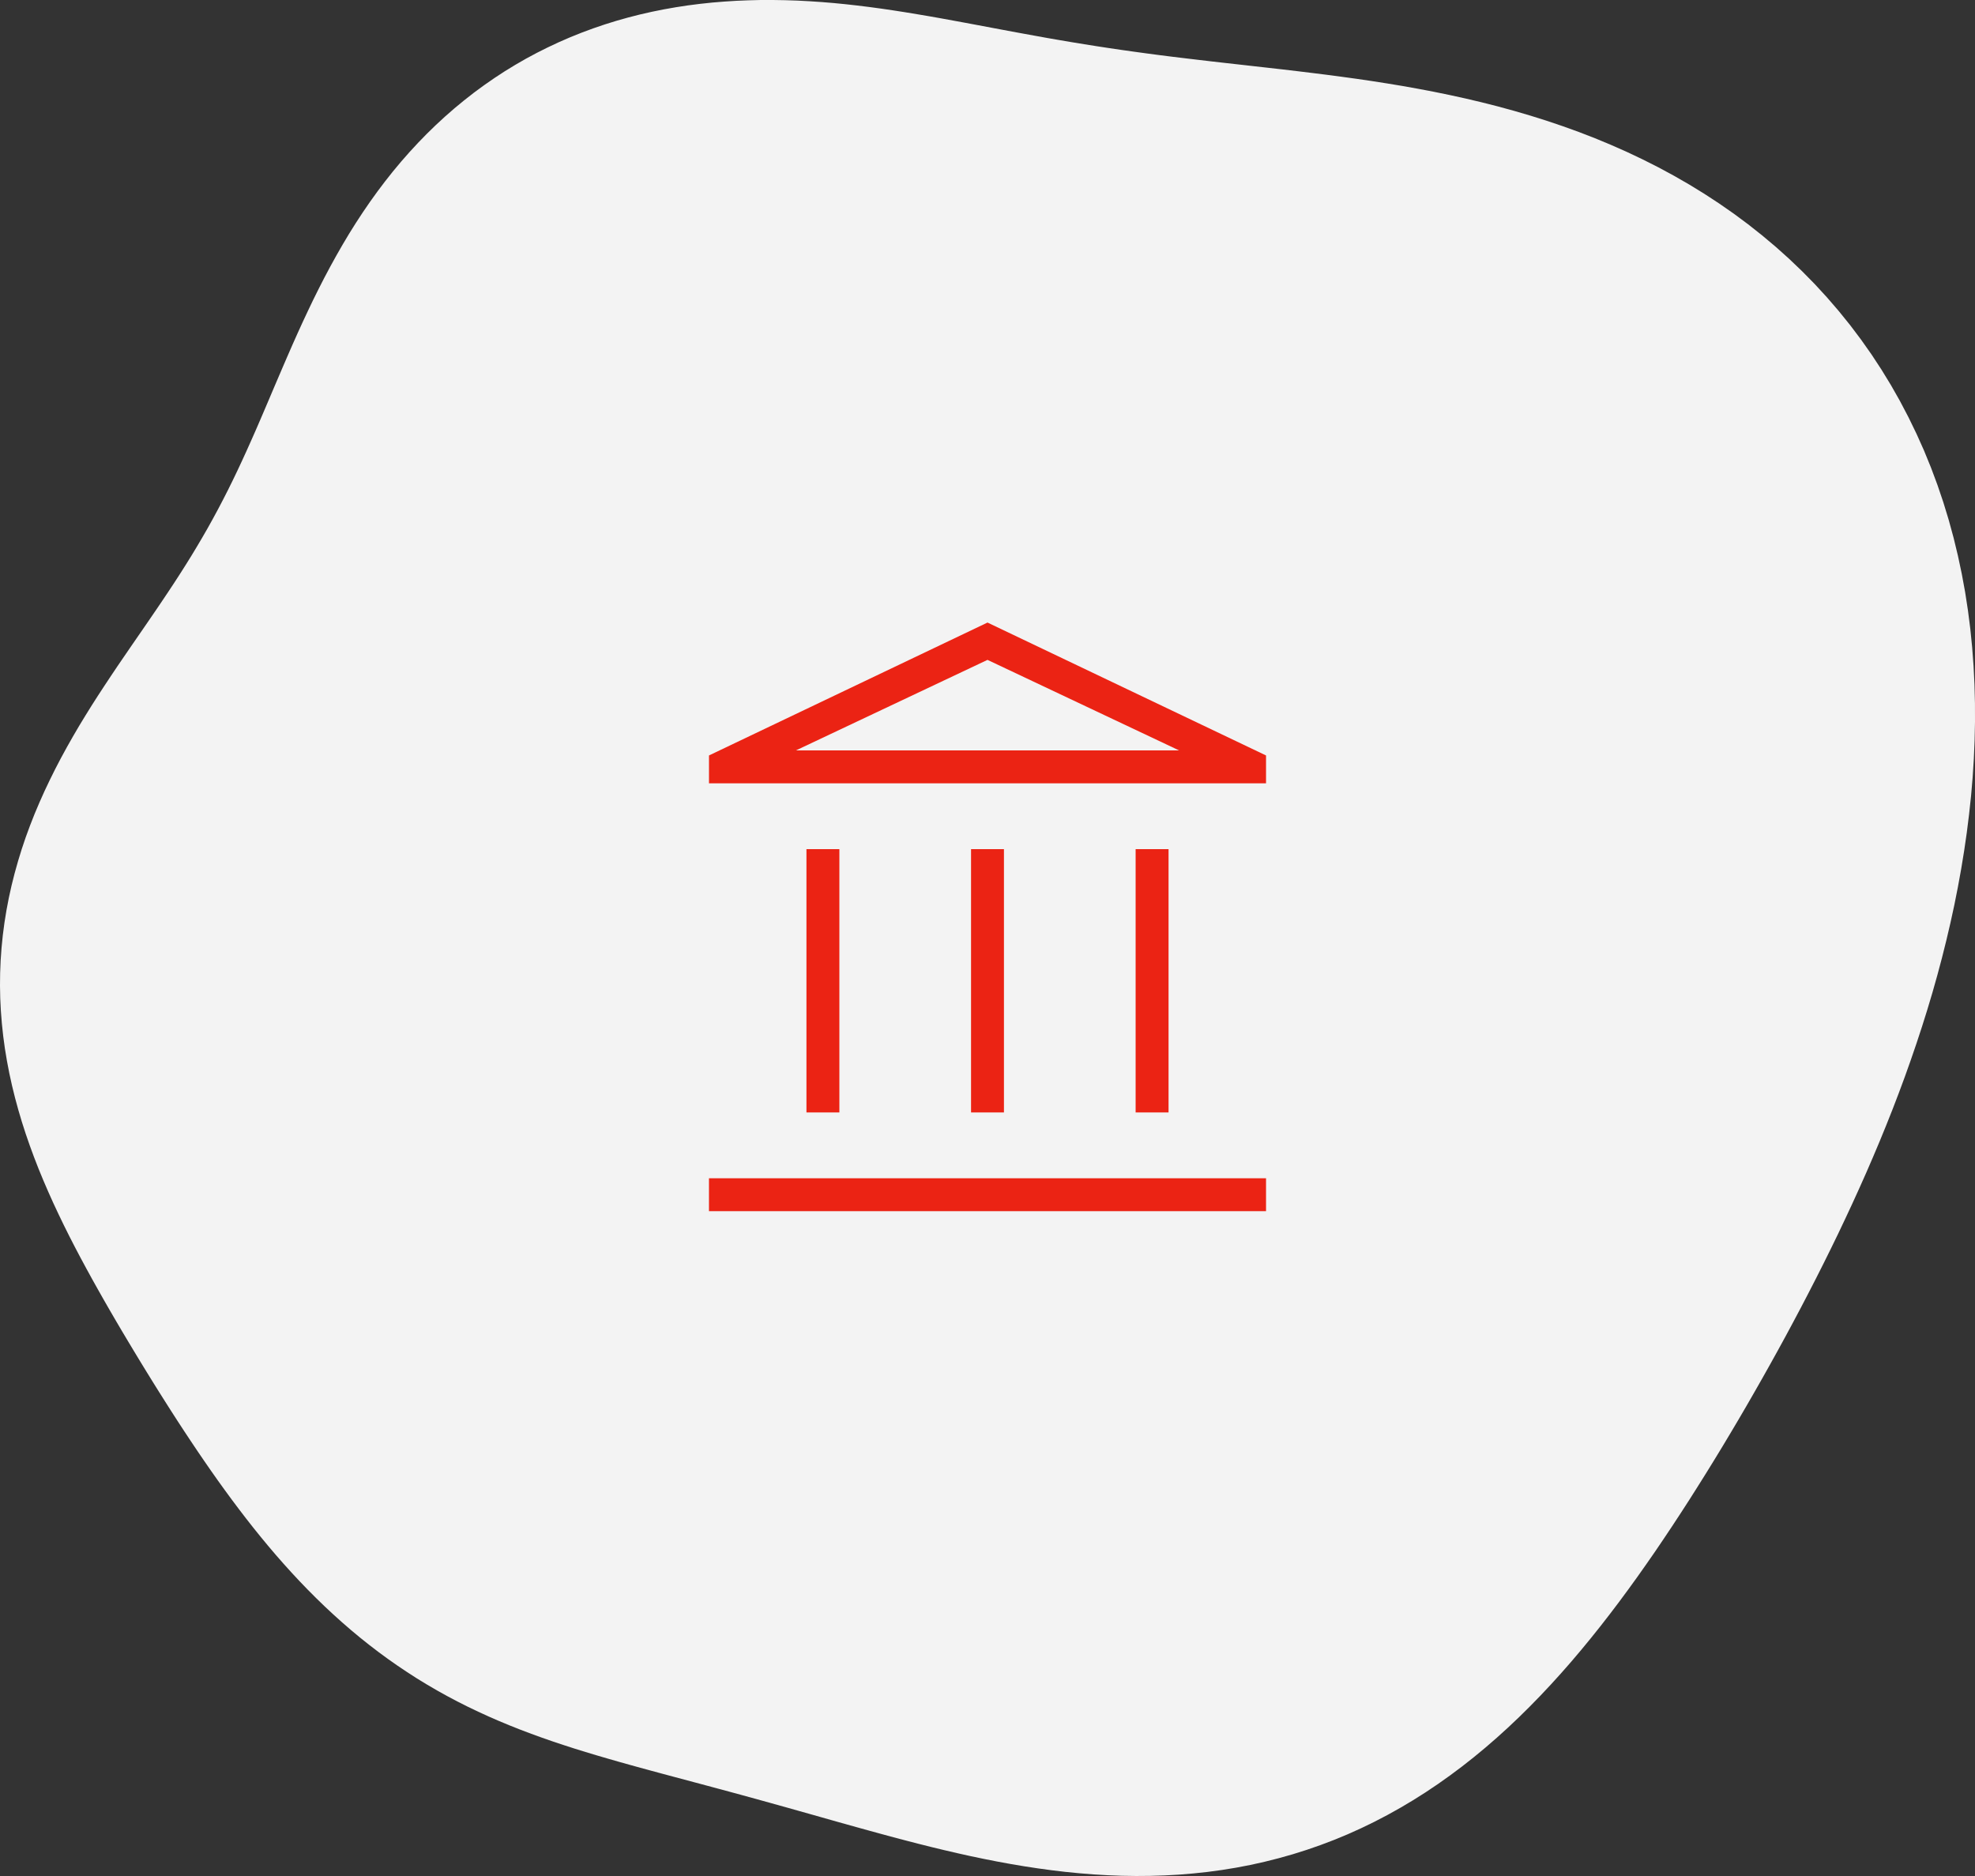
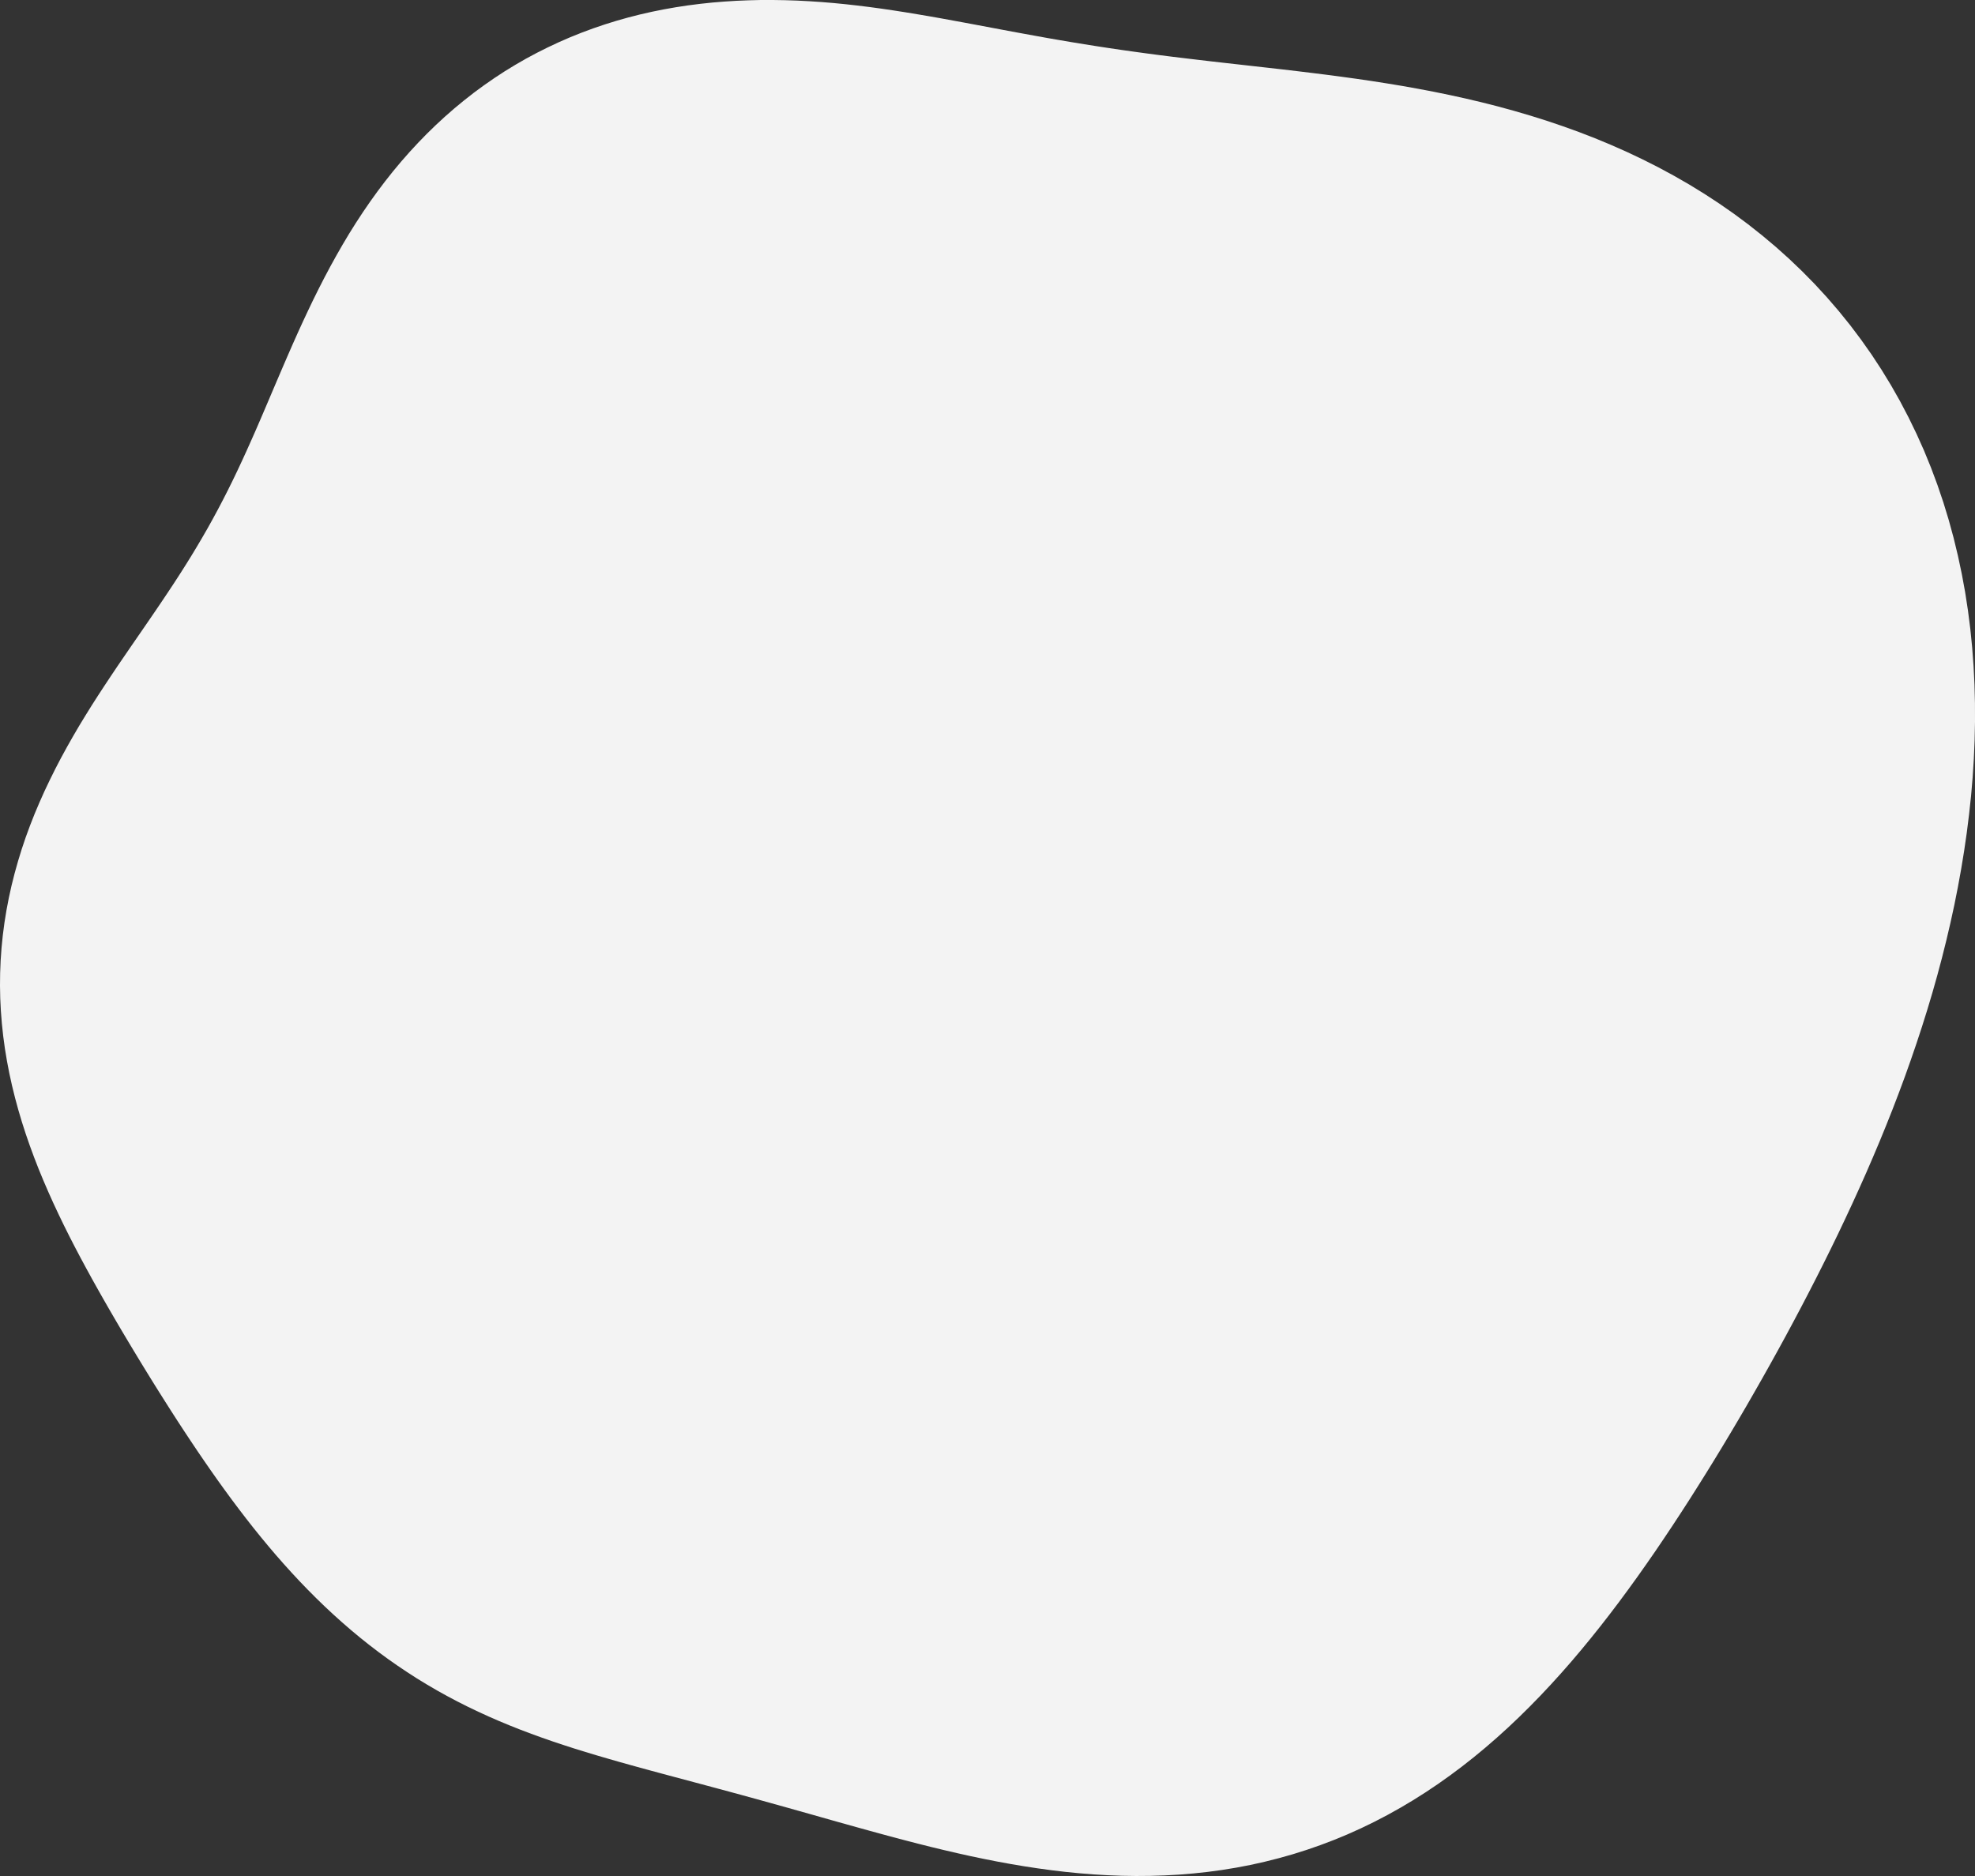
<svg xmlns="http://www.w3.org/2000/svg" width="100" height="95" fill="none">
  <rect width="100%" height="100%" fill="#333333" stroke="none" />
  <path fill-rule="evenodd" clip-rule="evenodd" d="M40.976.062l.611.041.611.05.61.06.608.068.607.075.606.082.605.089.603.094.602.099.602.102.6.106.6.11.6.11.6.112.601.113.601.113.603.113.604.111.605.11.608.11.612.106.614.104.618.101.623.099.627.096.632.093.638.09.644.088.65.086.658.083.665.08.672.08.68.08.688.078.697.078.705.08.714.08.722.082.731.086.74.09.748.093.757.1.765.105.772.113.78.122.788.13.793.142.8.152.805.165.81.178.813.192.817.207.818.224.82.24.821.258.82.277.819.295.815.316.812.337.807.357.8.379.794.401.785.424.776.446.764.469.753.492.74.515.725.538.71.562.694.583.677.607.658.629.639.65.618.672.597.693.576.713.552.733.53.752.505.77.481.787.456.804.43.82.405.834.38.848.352.862.326.873.3.885.273.894.247.904.22.912.195.918.17.925.143.93.119.934.094.938.07.94.047.94.024.943.002.942-.02.941-.04.94-.06.937-.08.935-.1.931-.116.928-.134.922-.15.918-.166.913-.18.907-.196.9-.21.896-.222.888-.235.881-.247.875-.259.867-.27.86-.28.852-.29.845-.298.838-.308.83-.315.822-.324.815-.33.807-.338.8-.343.793-.35.785-.354.778-.36.771-.363.765-.369.758-.372.751-.376.745-.38.74-.382.733-.386.727-.388.722-.392.717-.394.711-.397.707-.4.702-.401.697-.405.693-.408.688-.41.684-.414.68-.417.675-.42.67-.423.668-.428.662-.432.659-.436.653-.44.65-.447.643-.451.639-.458.633-.463.627-.47.62-.478.615-.485.606-.493.599-.5.59-.51.581-.519.572-.527.561-.537.55-.546.539-.556.526-.566.513-.576.499-.586.485-.596.469-.606.453-.616.437-.626.42-.635.401-.644.383-.654.365-.662.345-.67.325-.678.305-.686.284-.692.263-.699.243-.704.222-.71.2-.713.18-.717.16-.72.138-.724.118-.724.098-.726.078-.726.06-.726.04-.725.023-.723.006-.722-.011-.719-.028-.716-.042-.712-.057-.708-.07-.704-.084-.698-.095-.694-.106-.688-.116-.682-.125-.676-.134-.67-.14-.664-.148-.658-.153-.651-.157-.645-.162-.638-.165-.633-.167-.626-.169-.62-.17-.615-.17-.61-.17-.604-.17-.599-.17-.594-.168-.59-.166-.586-.165-.583-.162-.578-.161-.576-.159-.573-.157-.57-.155-.568-.153-.566-.152-.564-.151-.562-.15-.562-.15-.56-.15-.559-.151-.558-.152-.557-.154-.556-.156-.556-.16-.554-.162-.554-.167-.552-.171-.55-.178-.55-.183-.548-.191-.546-.198-.544-.206-.54-.214-.539-.224-.535-.233-.531-.243-.528-.253-.523-.264-.519-.275-.513-.285-.509-.297-.503-.307-.496-.32-.491-.329-.485-.34-.477-.35-.472-.362-.464-.37-.458-.381-.45-.39-.444-.4-.436-.407-.429-.416-.422-.423-.415-.431-.408-.438-.402-.445-.395-.45-.388-.457-.382-.462-.376-.466-.37-.472-.364-.475-.36-.48-.353-.482-.35-.486-.345-.49-.34-.491-.337-.494-.333-.497-.33-.498-.327-.5-.324-.503-.321-.505-.32-.506-.317-.508-.315-.51-.313-.511-.311-.514-.31-.516-.309-.518-.306-.52-.305-.524-.302-.526-.3-.53-.298-.533-.294-.537-.291-.54-.287-.545-.282-.55-.277-.555-.27-.56-.264-.564-.256-.57-.248-.575-.24-.582-.228-.586-.218-.592-.207-.598-.194-.603-.18-.608-.167-.613-.152-.618-.137-.622-.12-.626-.104-.629-.086-.633-.068-.635-.05-.637-.032-.639L0 49.916l.007-.64.026-.64.045-.638.064-.636.083-.635.102-.632.12-.628.138-.624.156-.62.172-.614L1.1 43l.203-.603.219-.596.232-.59L2 40.63l.257-.575.27-.568.278-.56.288-.552.297-.544.304-.537.31-.53.316-.52.32-.515.324-.507.327-.5.328-.495.328-.489.33-.483.327-.478.326-.473.324-.47.32-.466.317-.464.313-.462.308-.46.304-.46.298-.46.292-.46.287-.462.28-.464.275-.466.27-.469.262-.473.258-.476.252-.482.248-.486.243-.492.239-.497.235-.503.233-.509.23-.514.23-.52.228-.527.228-.532.229-.537.23-.543.234-.547.236-.551.24-.555.244-.559.25-.56.257-.564.264-.564.27-.565.28-.564.288-.563.298-.561.308-.558.318-.555.328-.55.34-.543.352-.538.363-.53.375-.522.387-.513.399-.504.41-.492.423-.482.434-.47.445-.458.457-.445.468-.432.478-.418.49-.404.498-.39.509-.374.518-.36.526-.344.536-.328.543-.313.551-.296.559-.28.565-.265.571-.248.578-.232.582-.216.588-.2.592-.184.596-.168.6-.153.603-.137.606-.122.608-.107.61-.093.611-.078.613-.065.614-.05.615-.039.614-.025L38.52 0h.615l.614.01.614.02.613.032z" fill="#F3F3F3" />
  <mask id="a" style="mask-type:alpha" maskUnits="userSpaceOnUse" x="30" y="28" width="40" height="40">
-     <path fill="#D9D9D9" d="M30 28h40v40H30z" />
-   </mask>
+     </mask>
  <g mask="url(#a)">
    <path d="M40.833 56.333V43H42.5v13.333h-1.667zm8.334 0V43h1.666v13.333h-1.666zm-13.27 5v-1.667h28.206v1.667H35.898zm21.603-5V43h1.667v13.333H57.5zM35.898 39.666v-1.41L50 31.526l14.103 6.73v1.41H35.898zM40.3 38h19.4L50 33.416 40.301 38z" fill="#EB2314" />
  </g>
</svg>